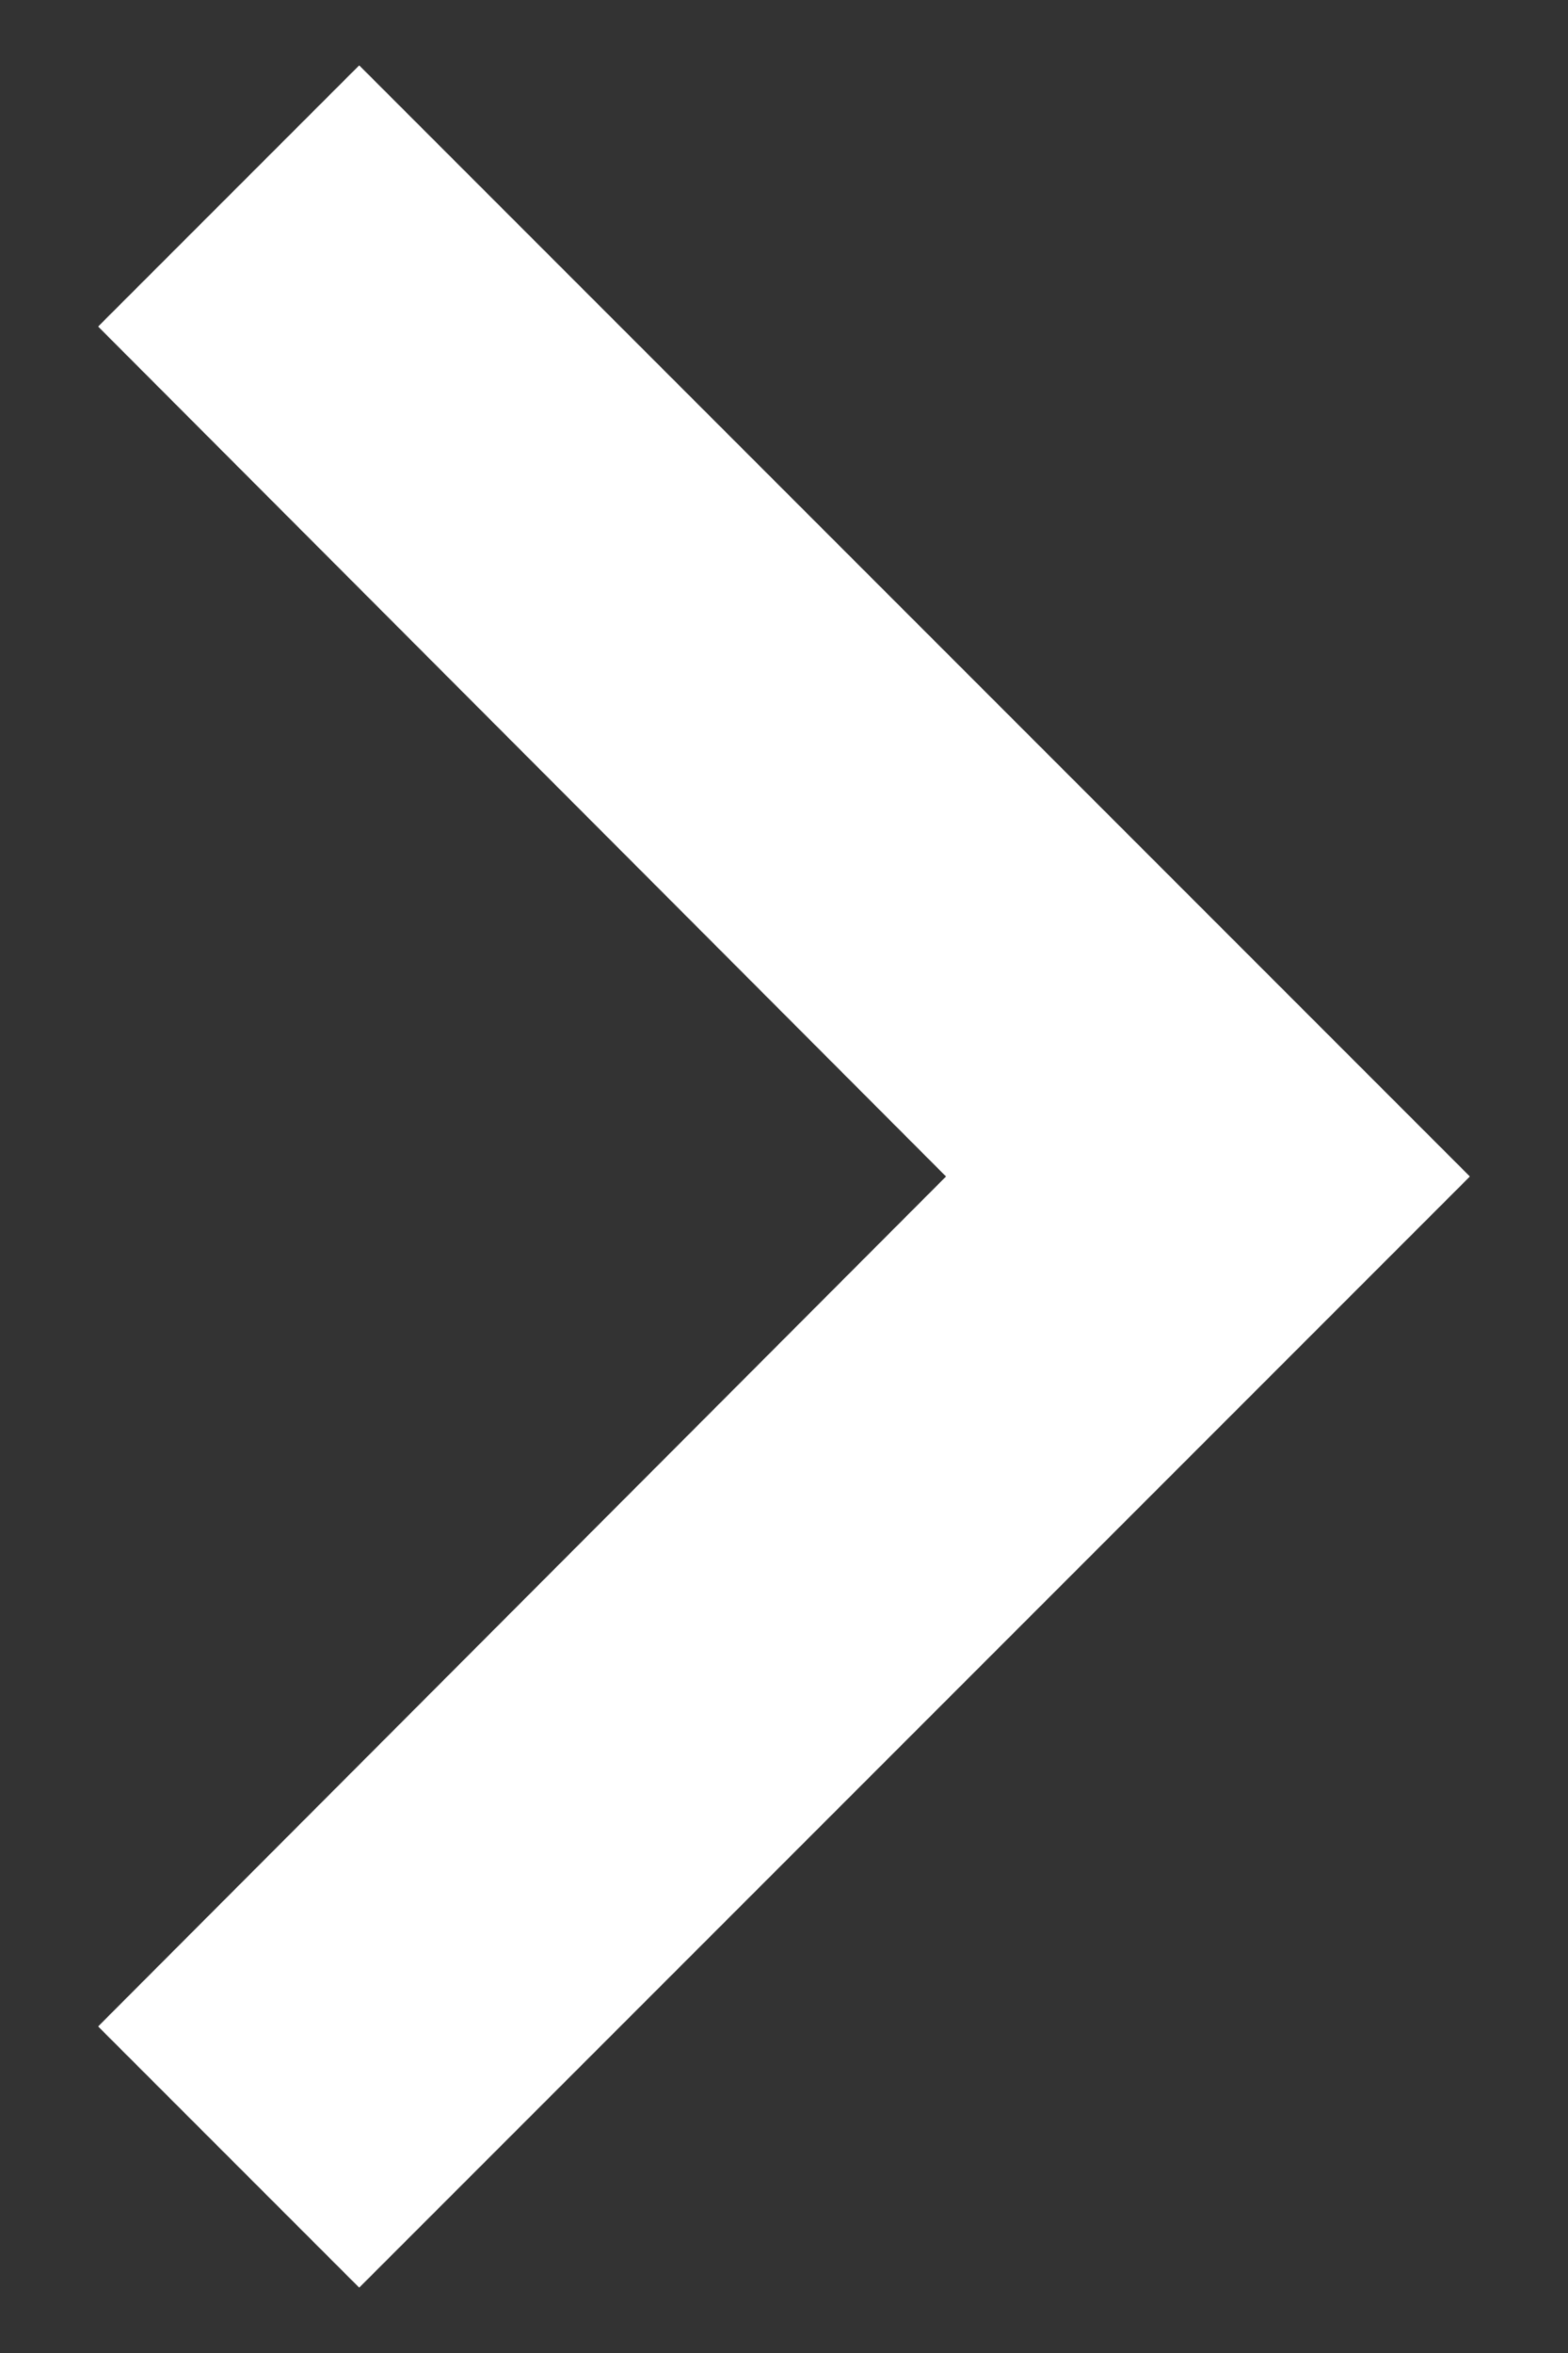
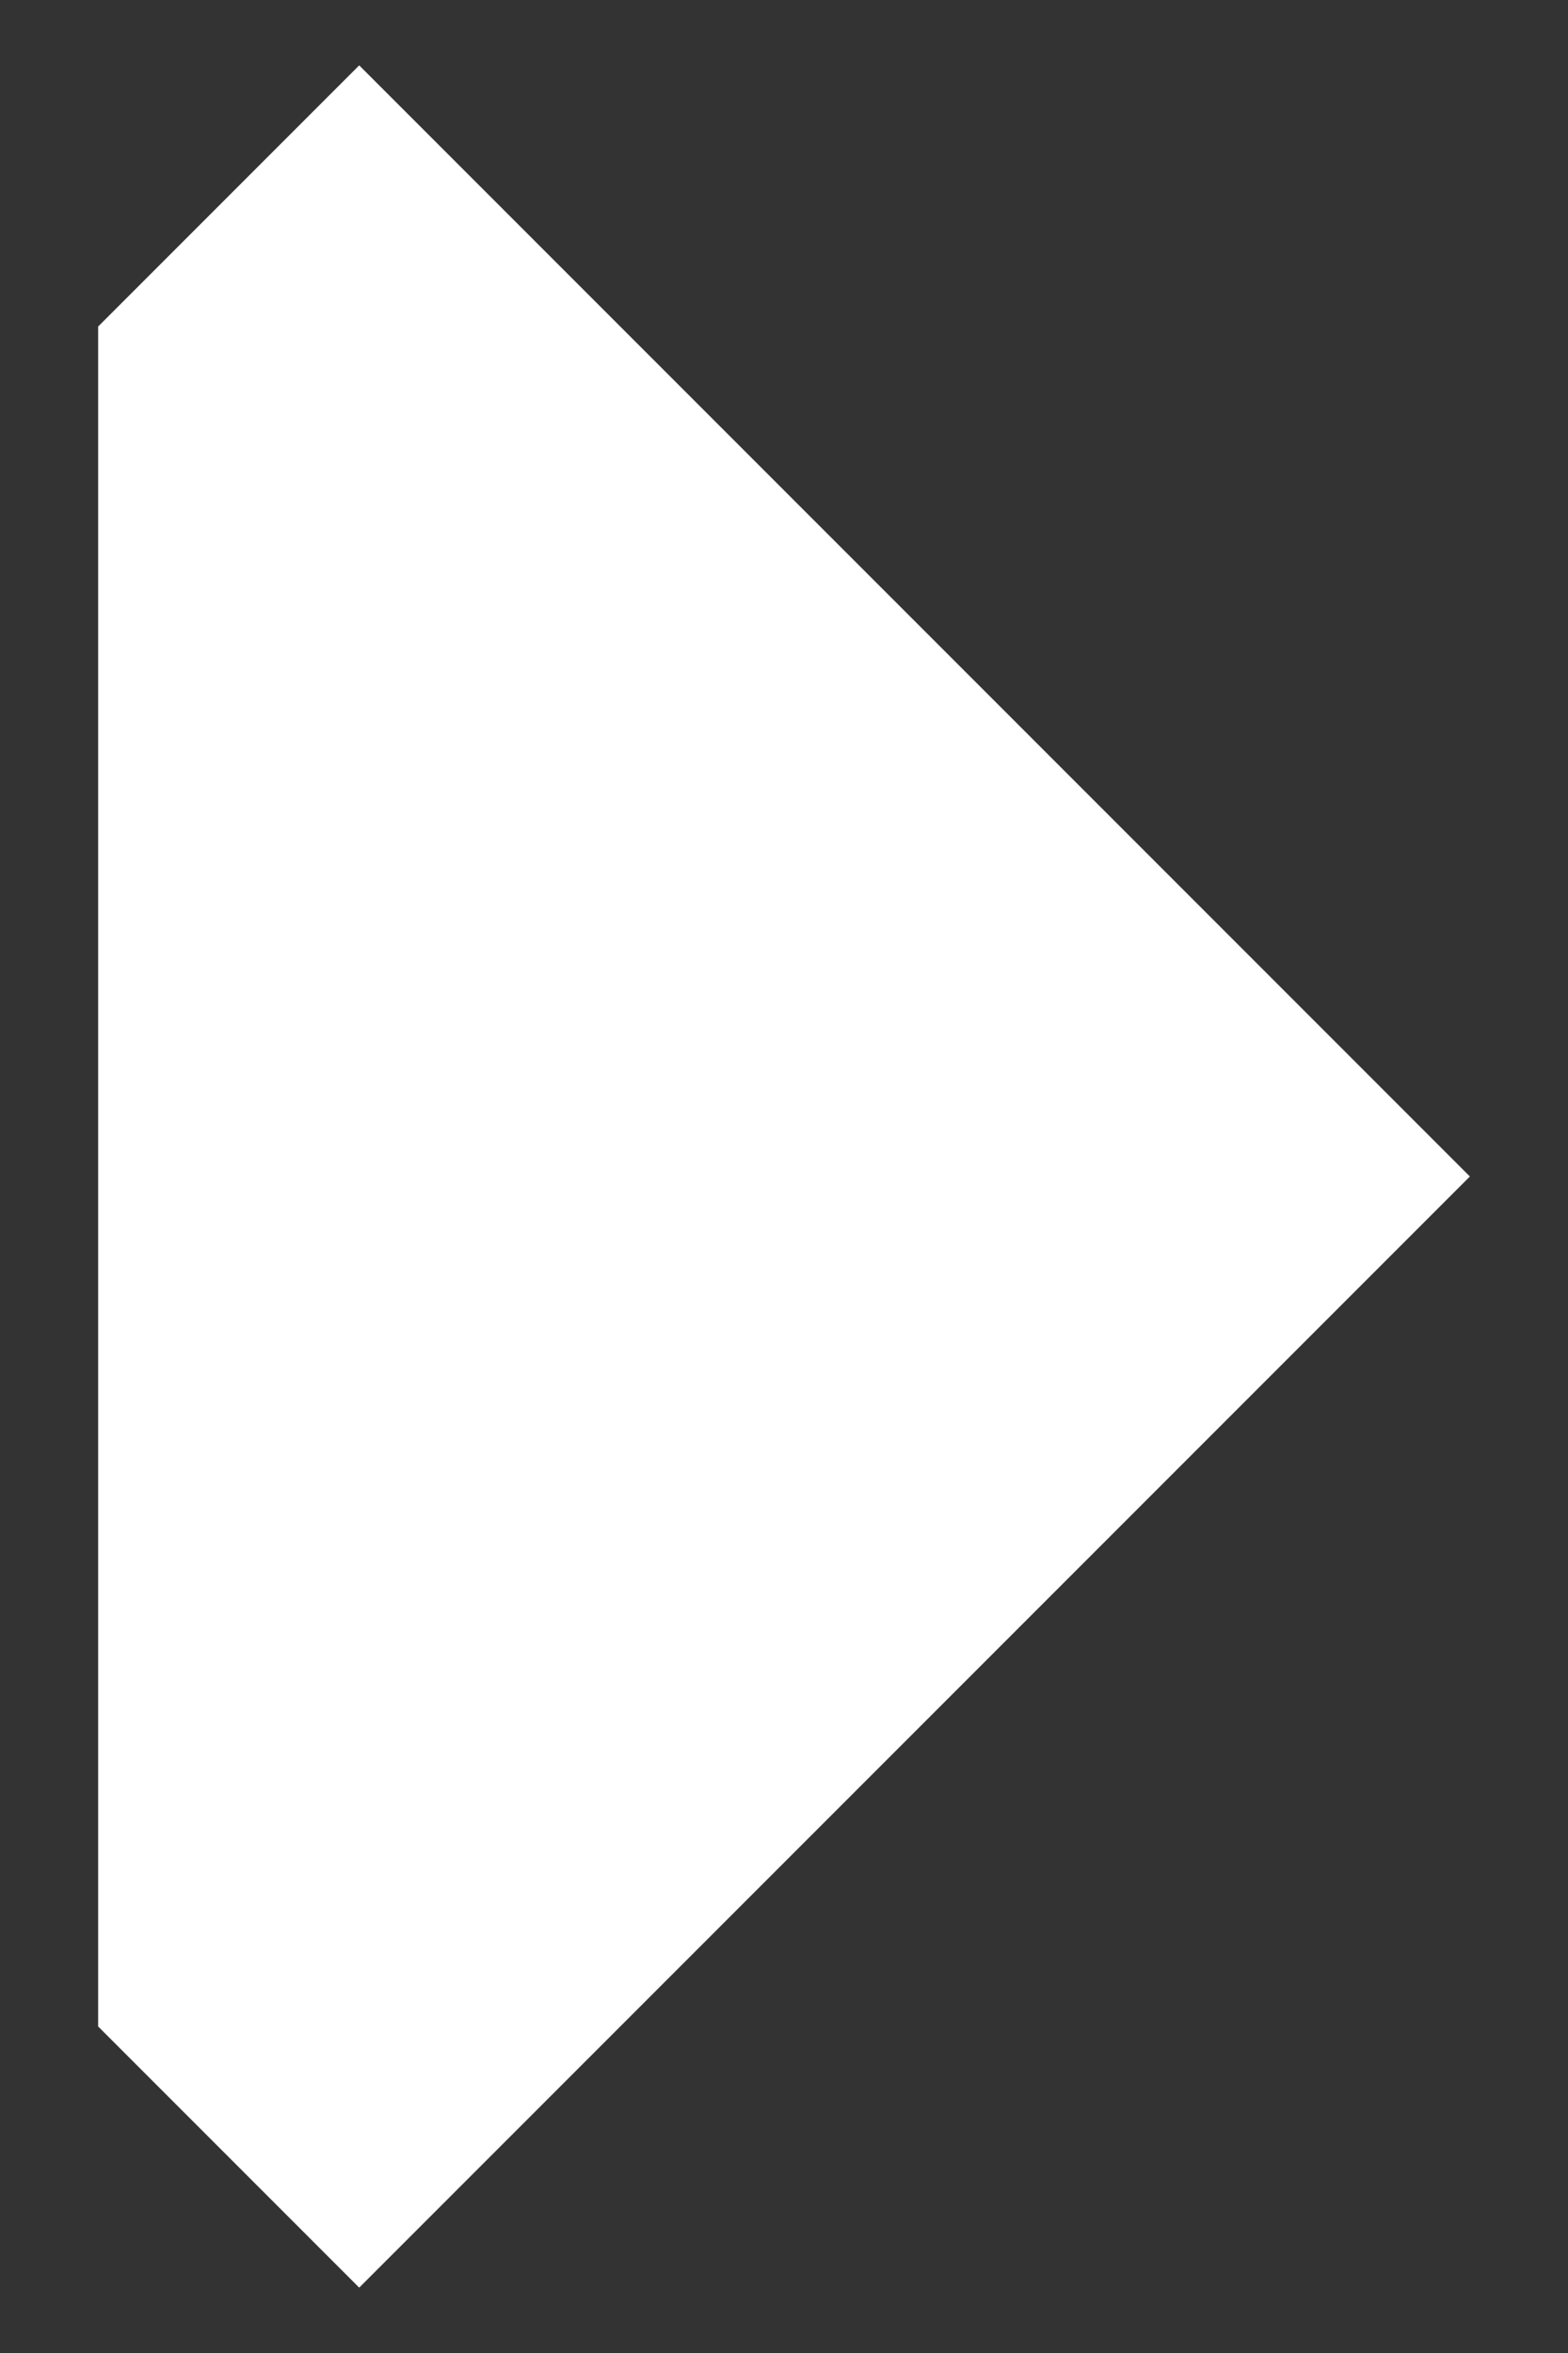
<svg xmlns="http://www.w3.org/2000/svg" width="12" height="18" viewBox="0 0 12 18" fill="none">
  <rect x="0" y="0" width="12" height="18" fill="#333333" stroke="none" />
-   <path d="M2.749 0.5L0.751 2.498L7.24 9L0.751 15.502L2.749 17.5L11.249 9L2.749 0.5Z" fill="white" />
+   <path d="M2.749 0.5L0.751 2.498L0.751 15.502L2.749 17.5L11.249 9L2.749 0.5Z" fill="white" />
</svg>